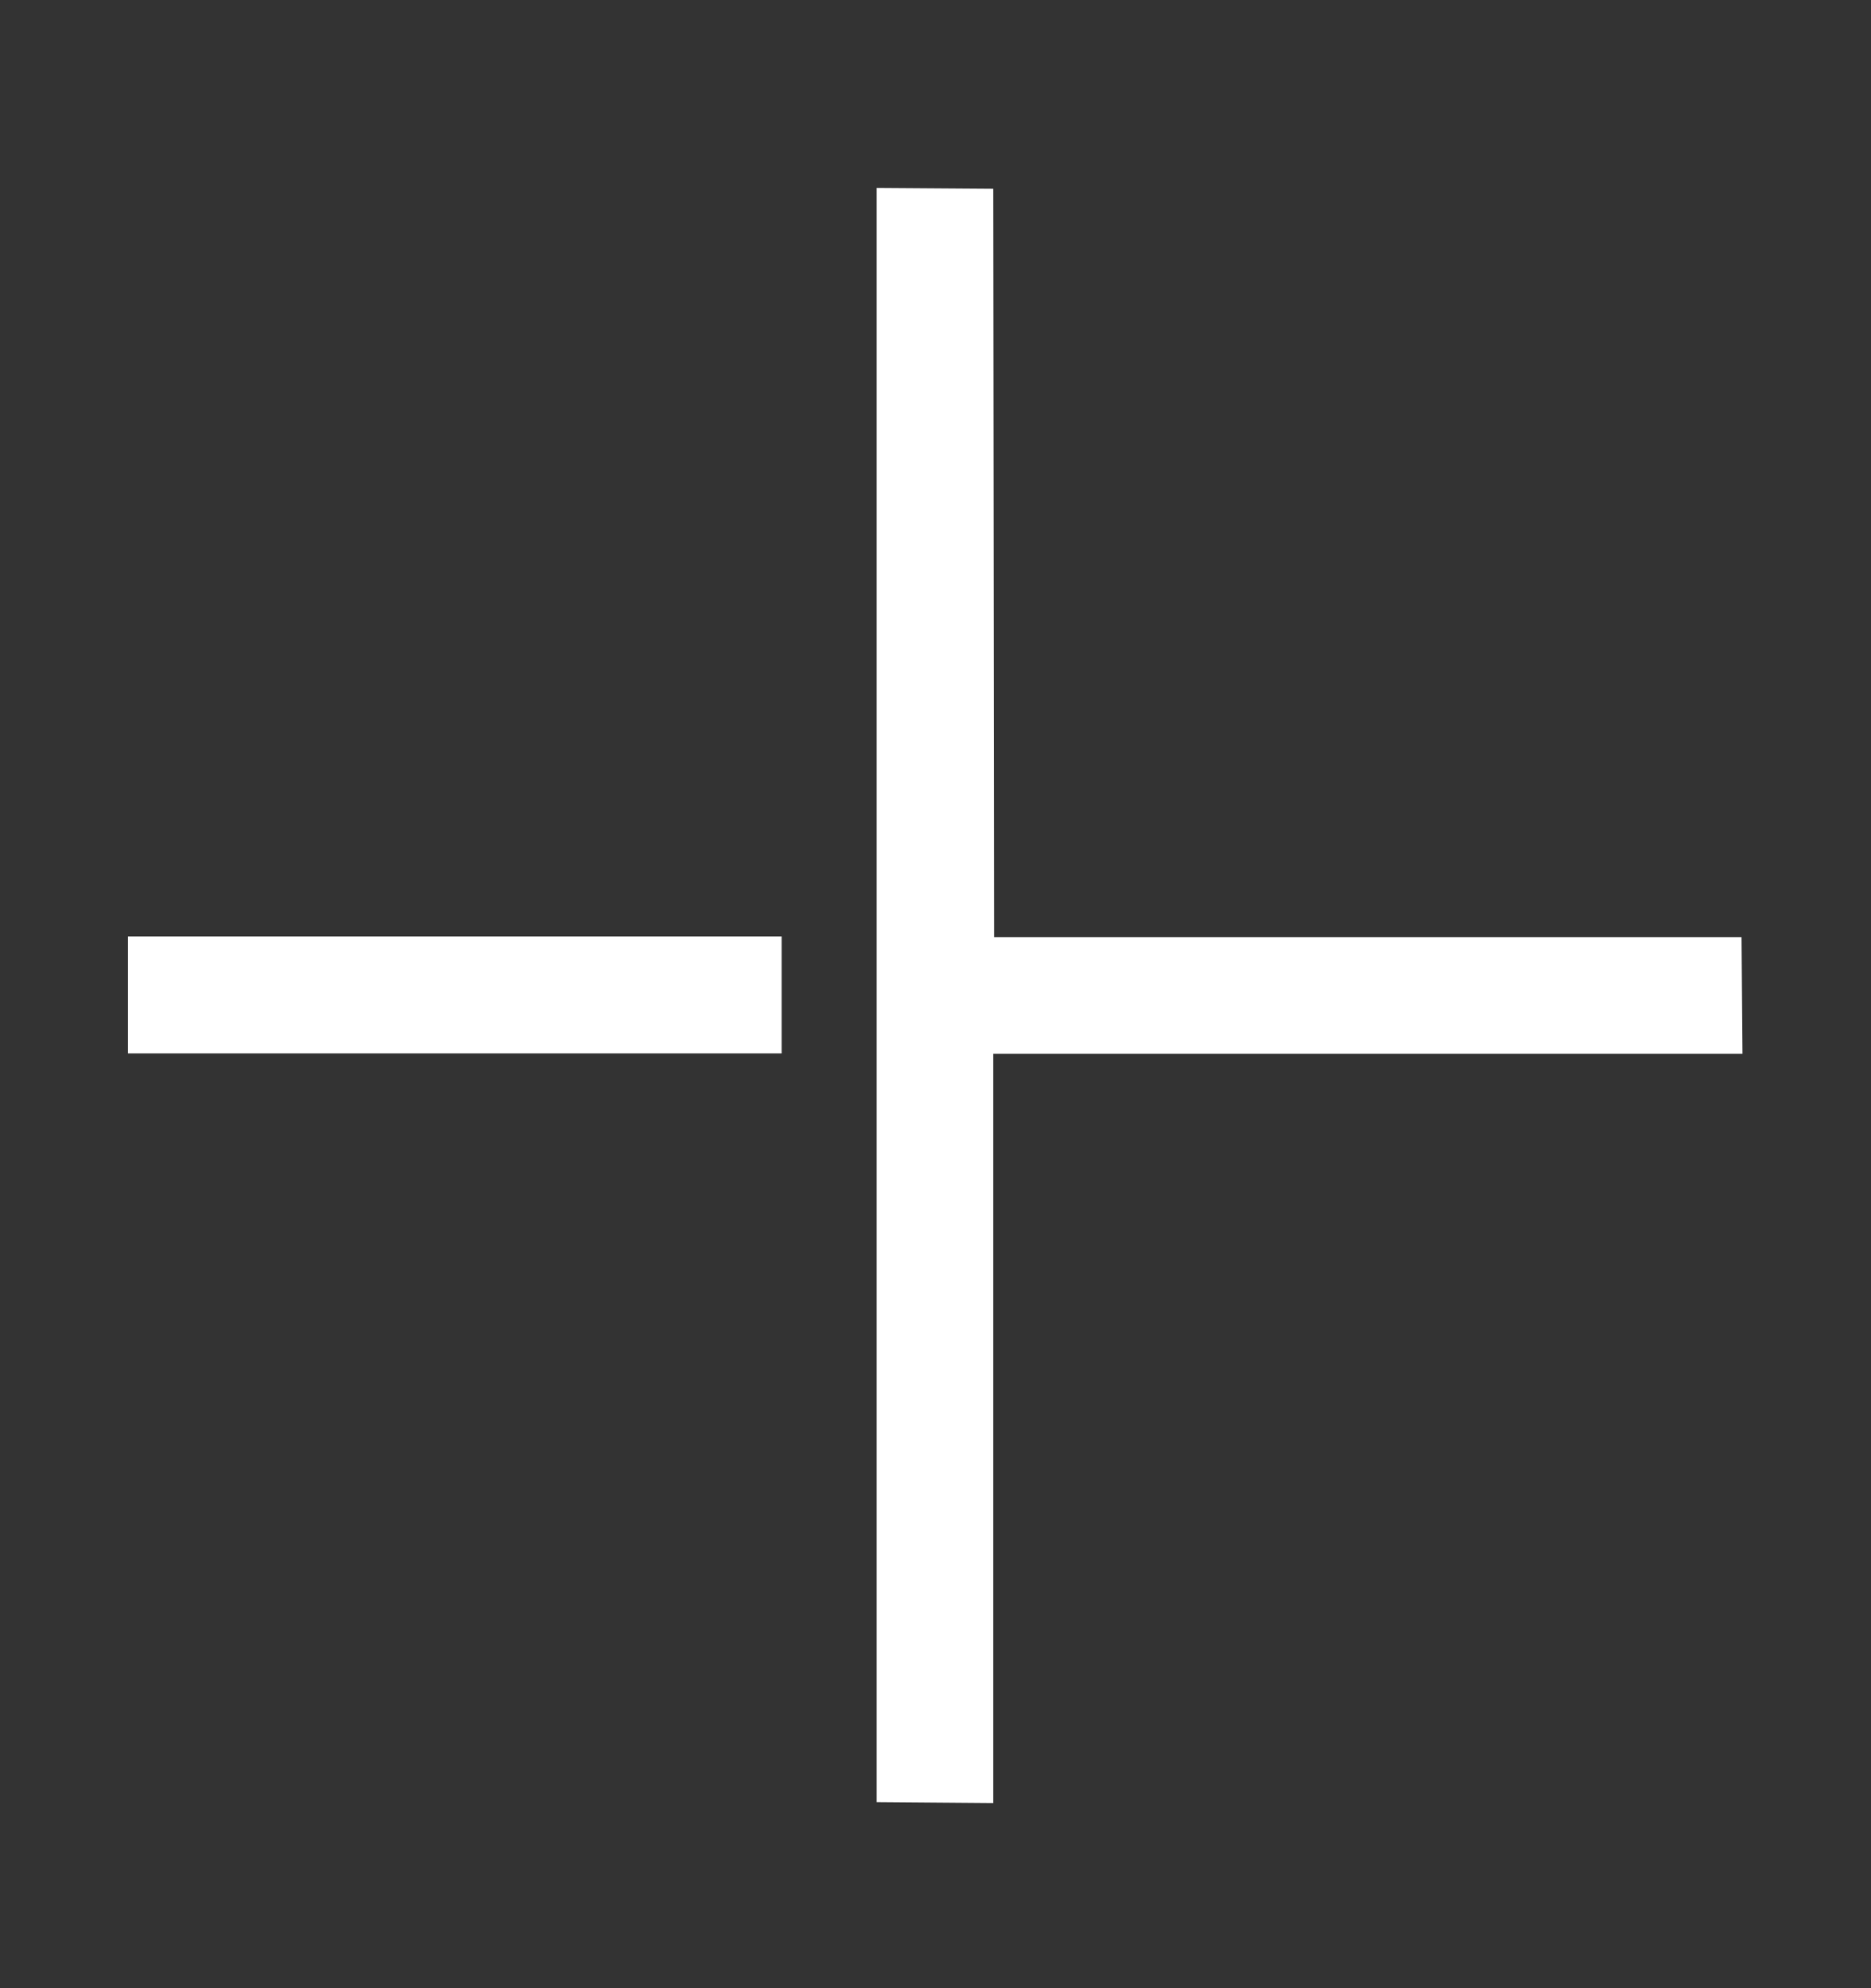
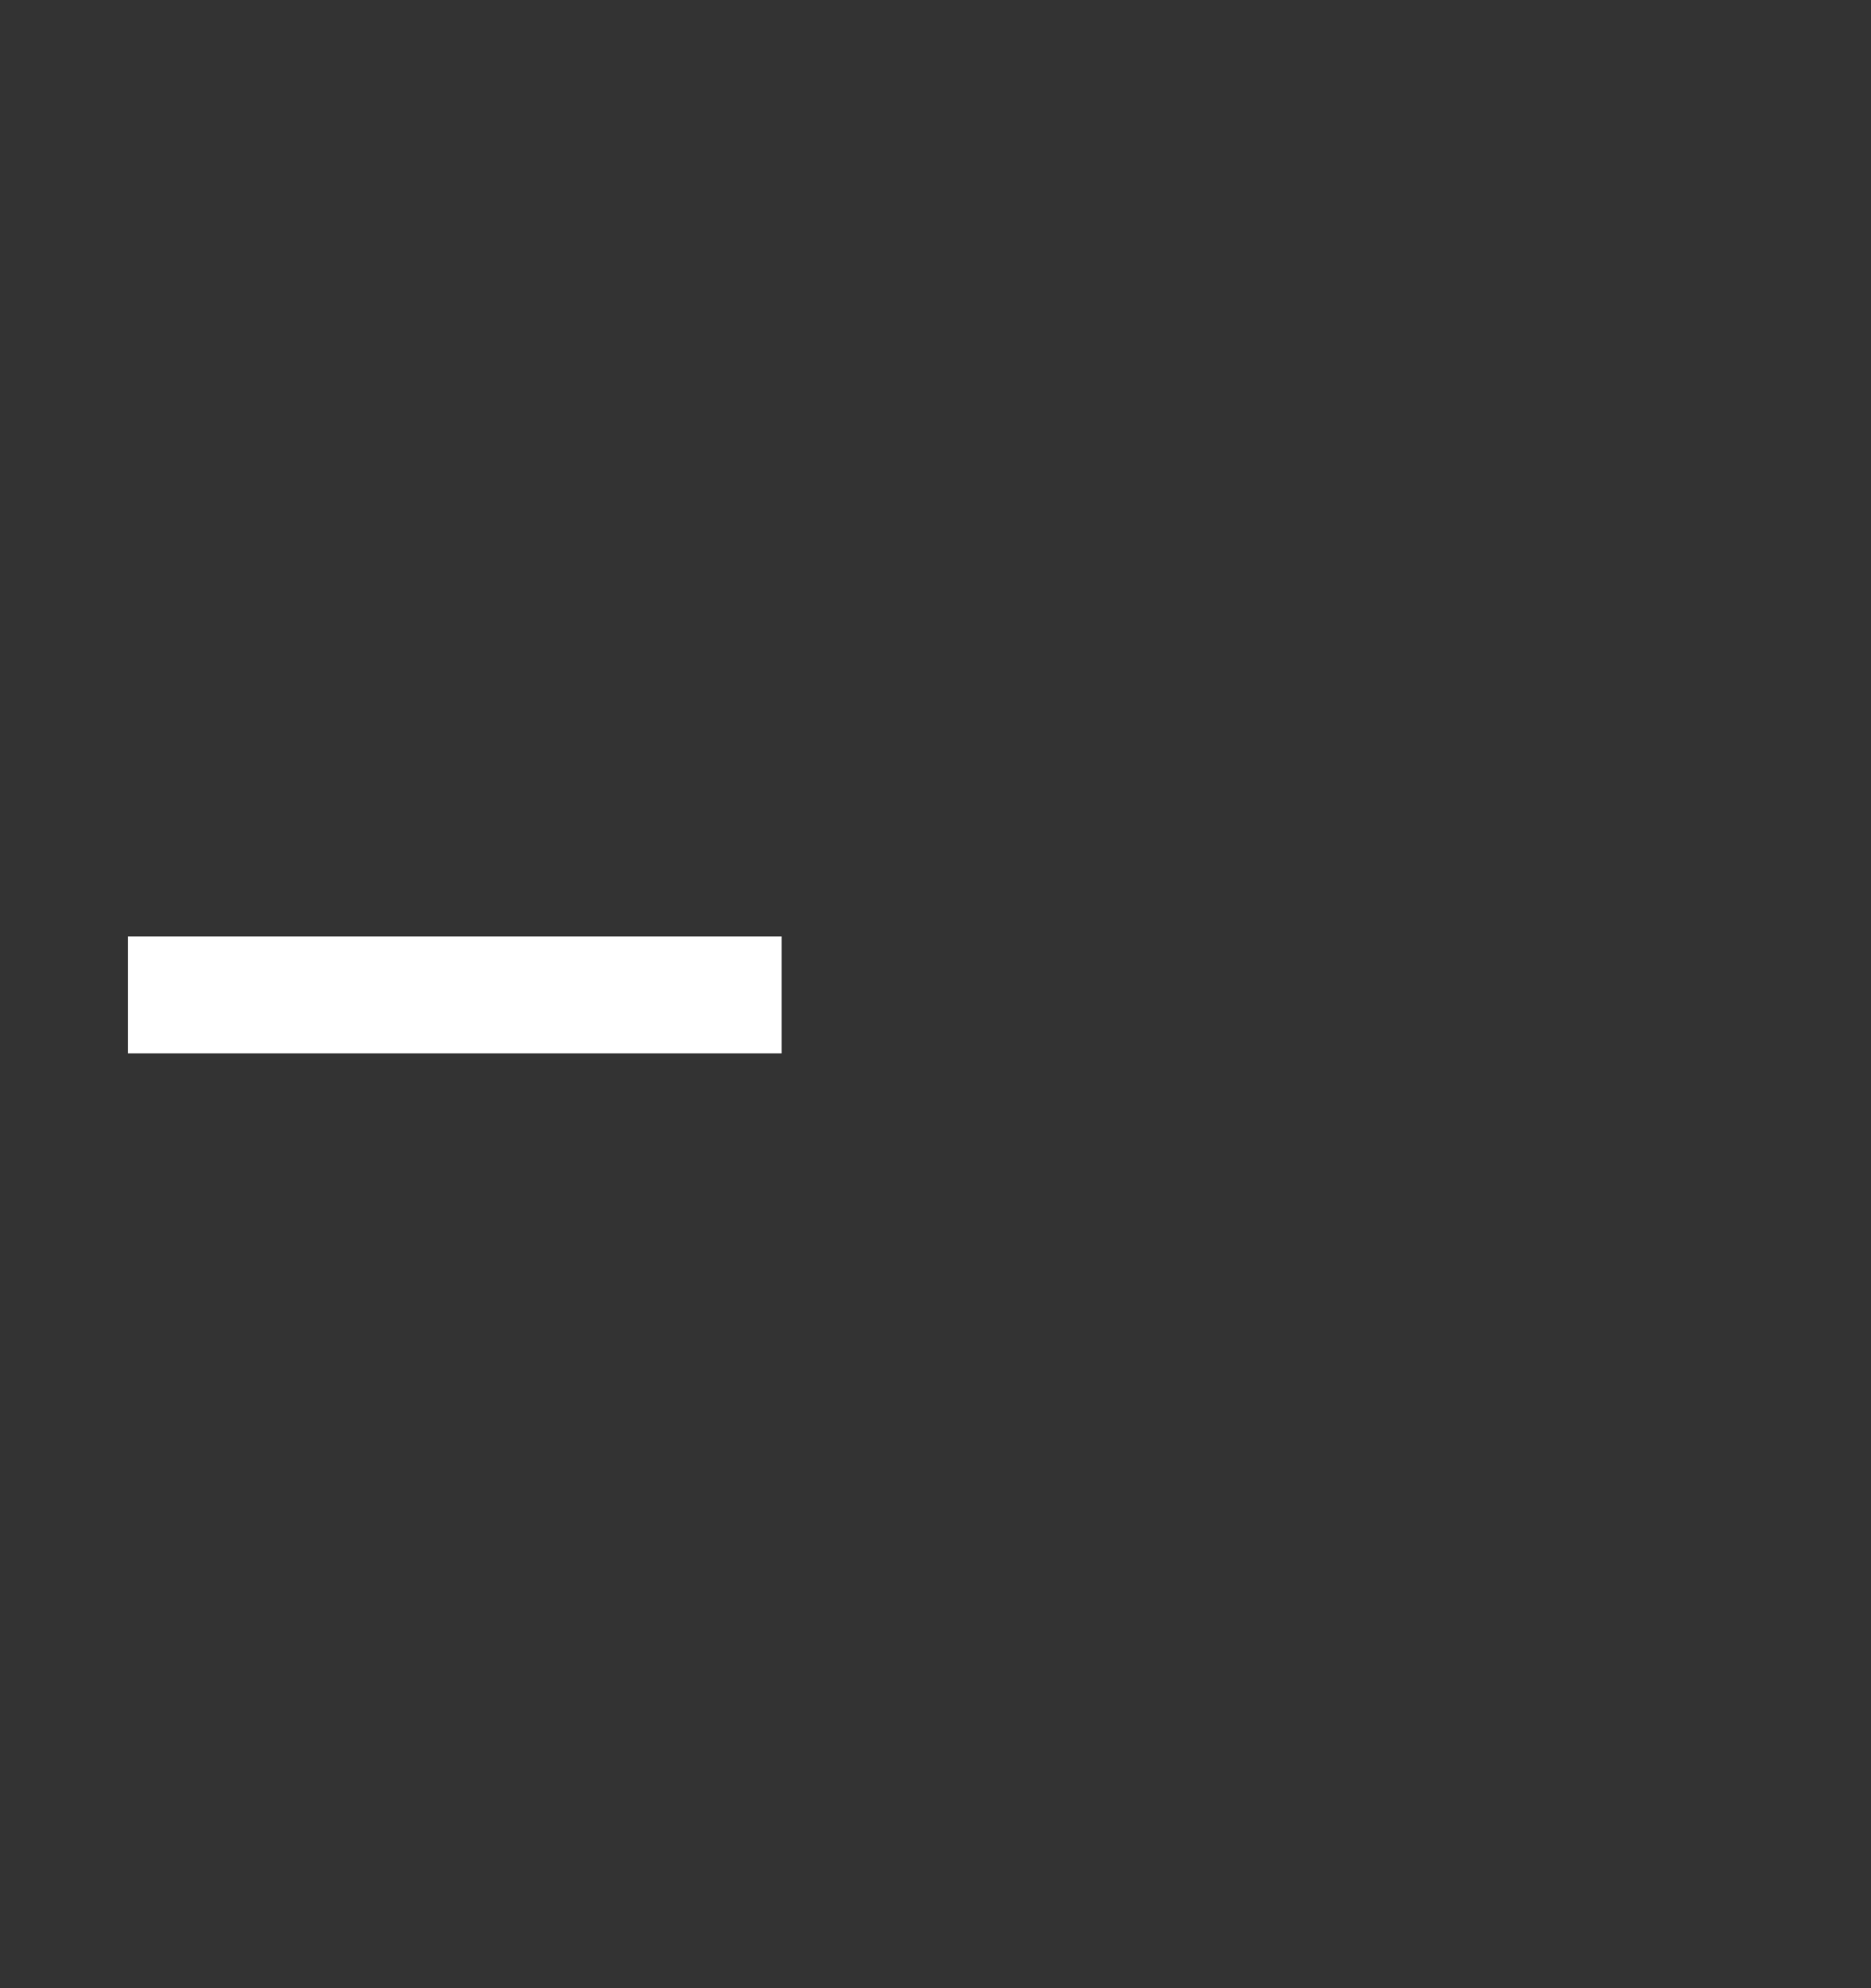
<svg xmlns="http://www.w3.org/2000/svg" width="16" height="17" viewBox="0 0 16 17" fill="none">
  <rect x="0" y="0" width="16" height="17" fill="#333333" stroke="none" />
-   <path d="M14.901 9.01L14.893 8.013H8.501L8.494 1.614L7.497 1.607L7.497 15.409L8.494 15.417V9.01L14.901 9.01Z" fill="white" />
  <path d="M6.684 8.007L1.094 8.007L1.094 9.007L6.684 9.007L6.684 8.007Z" fill="white" />
</svg>